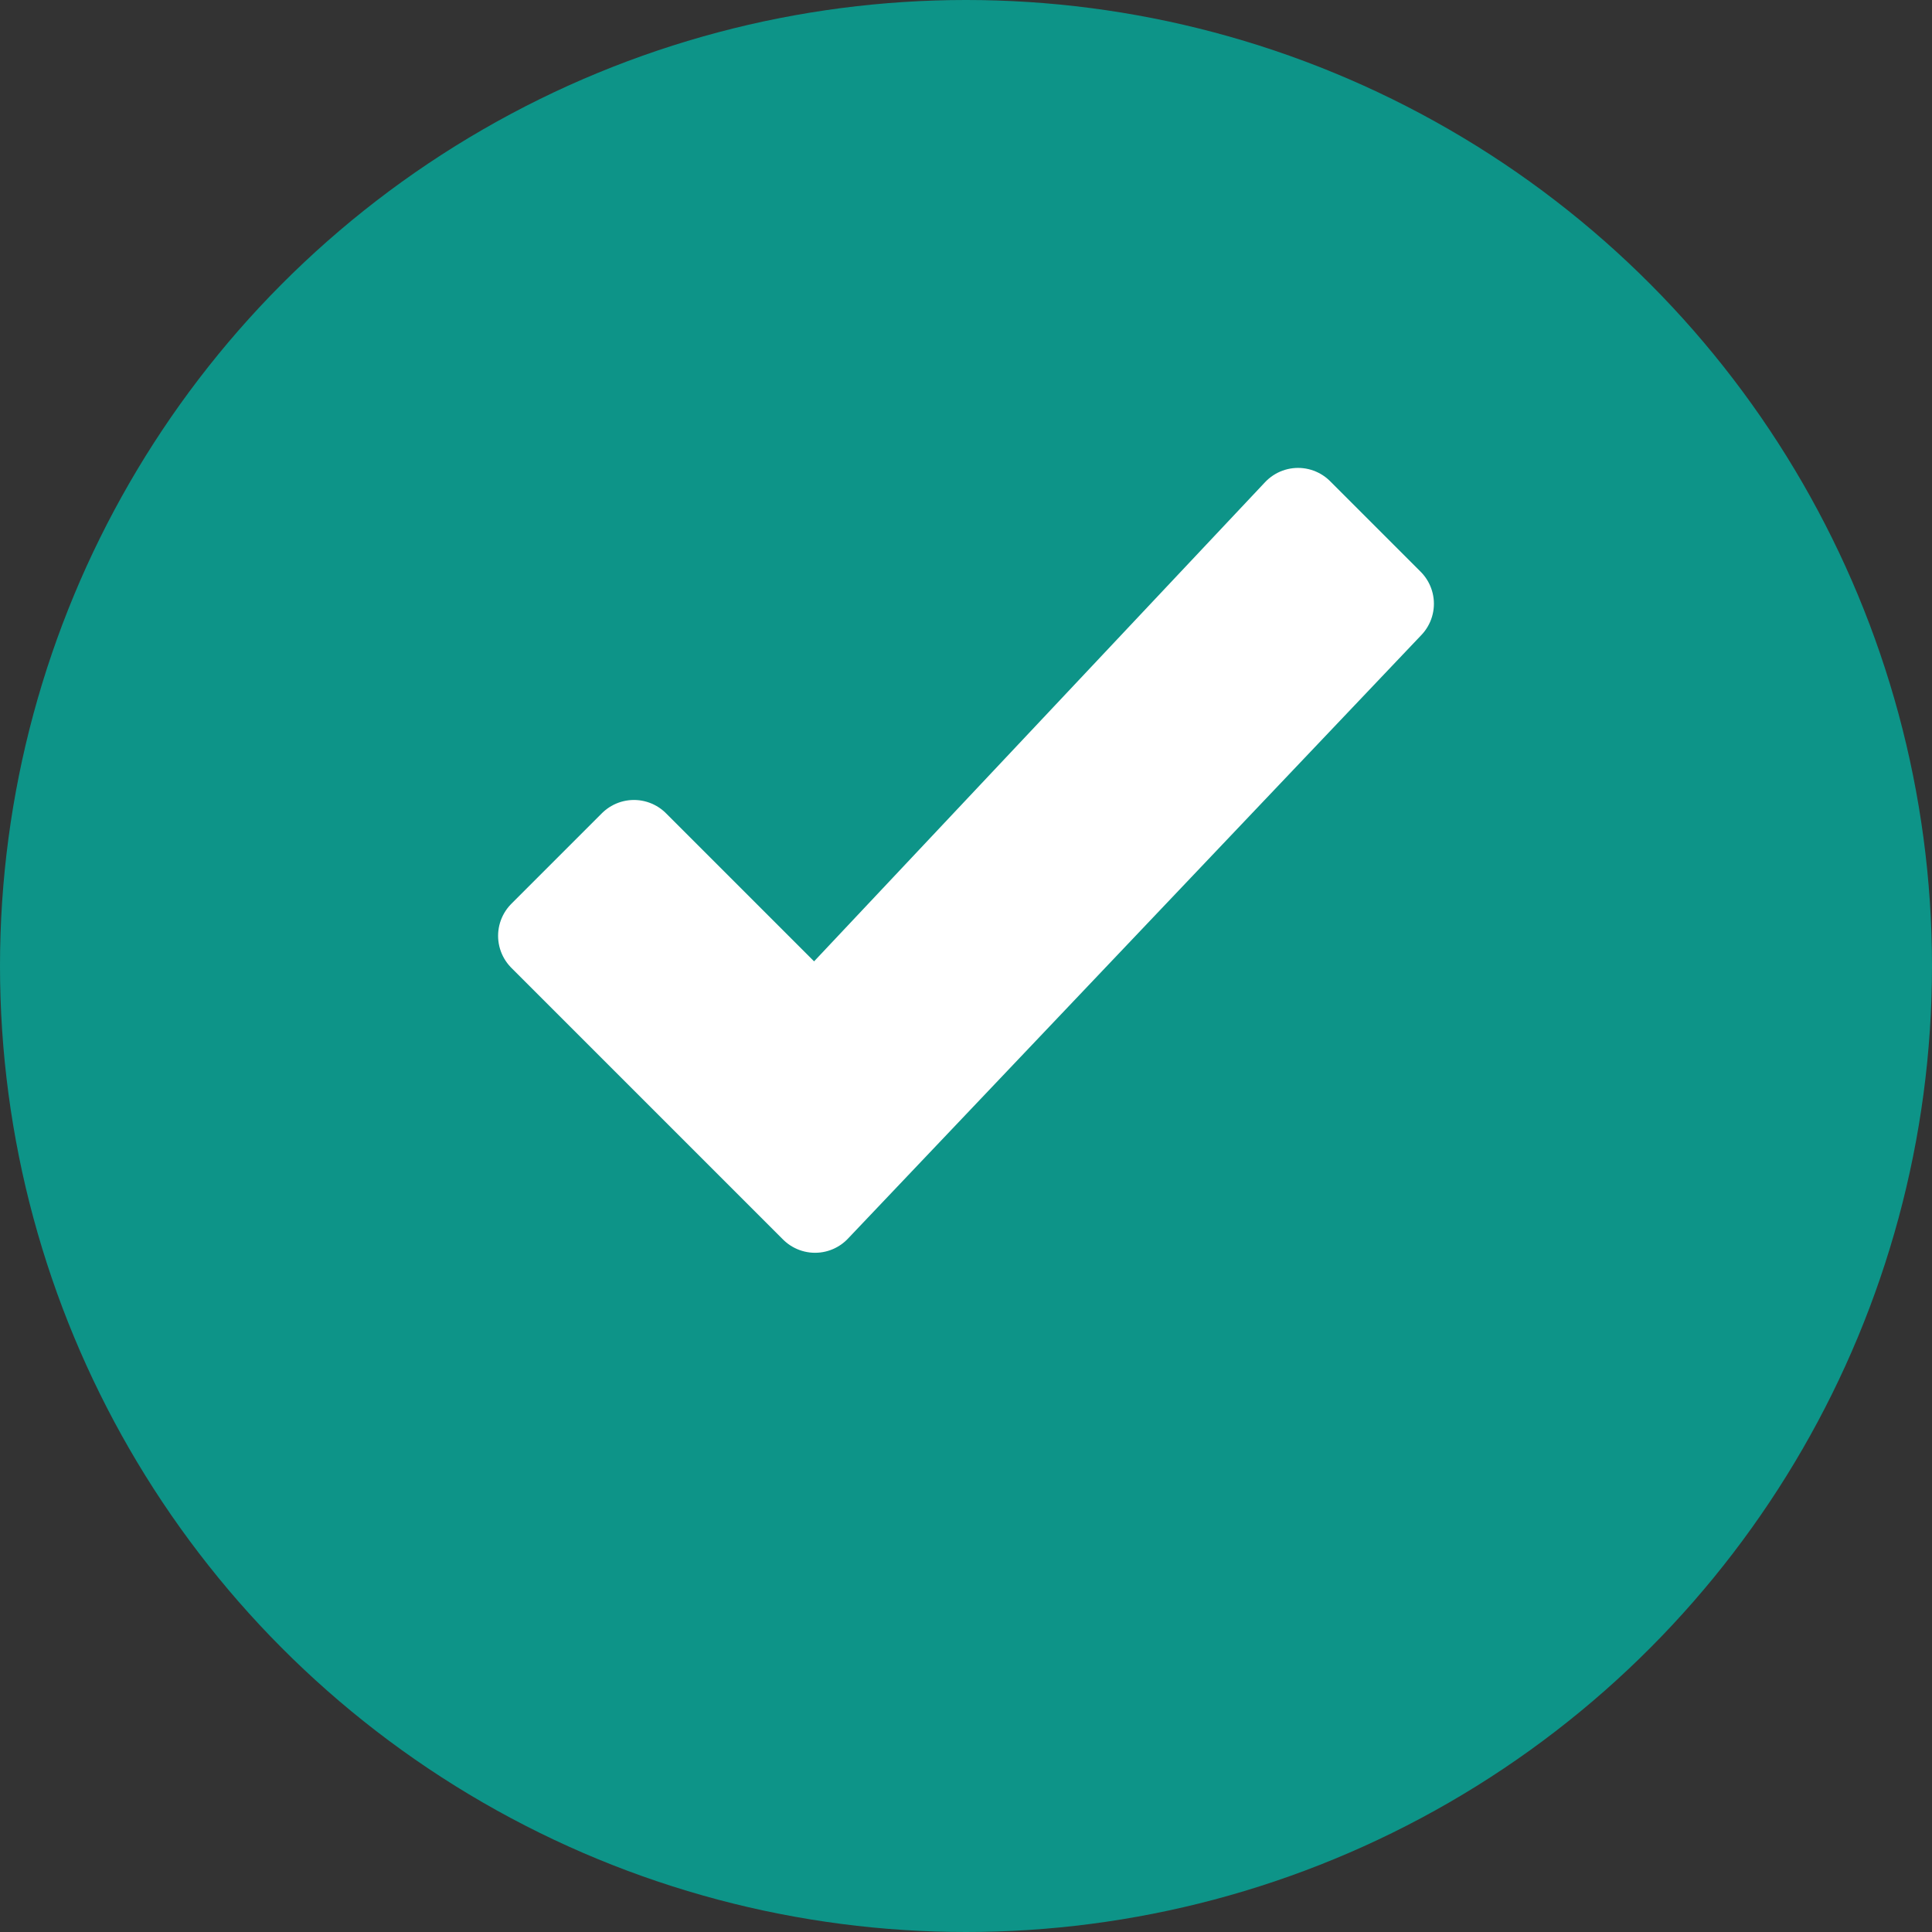
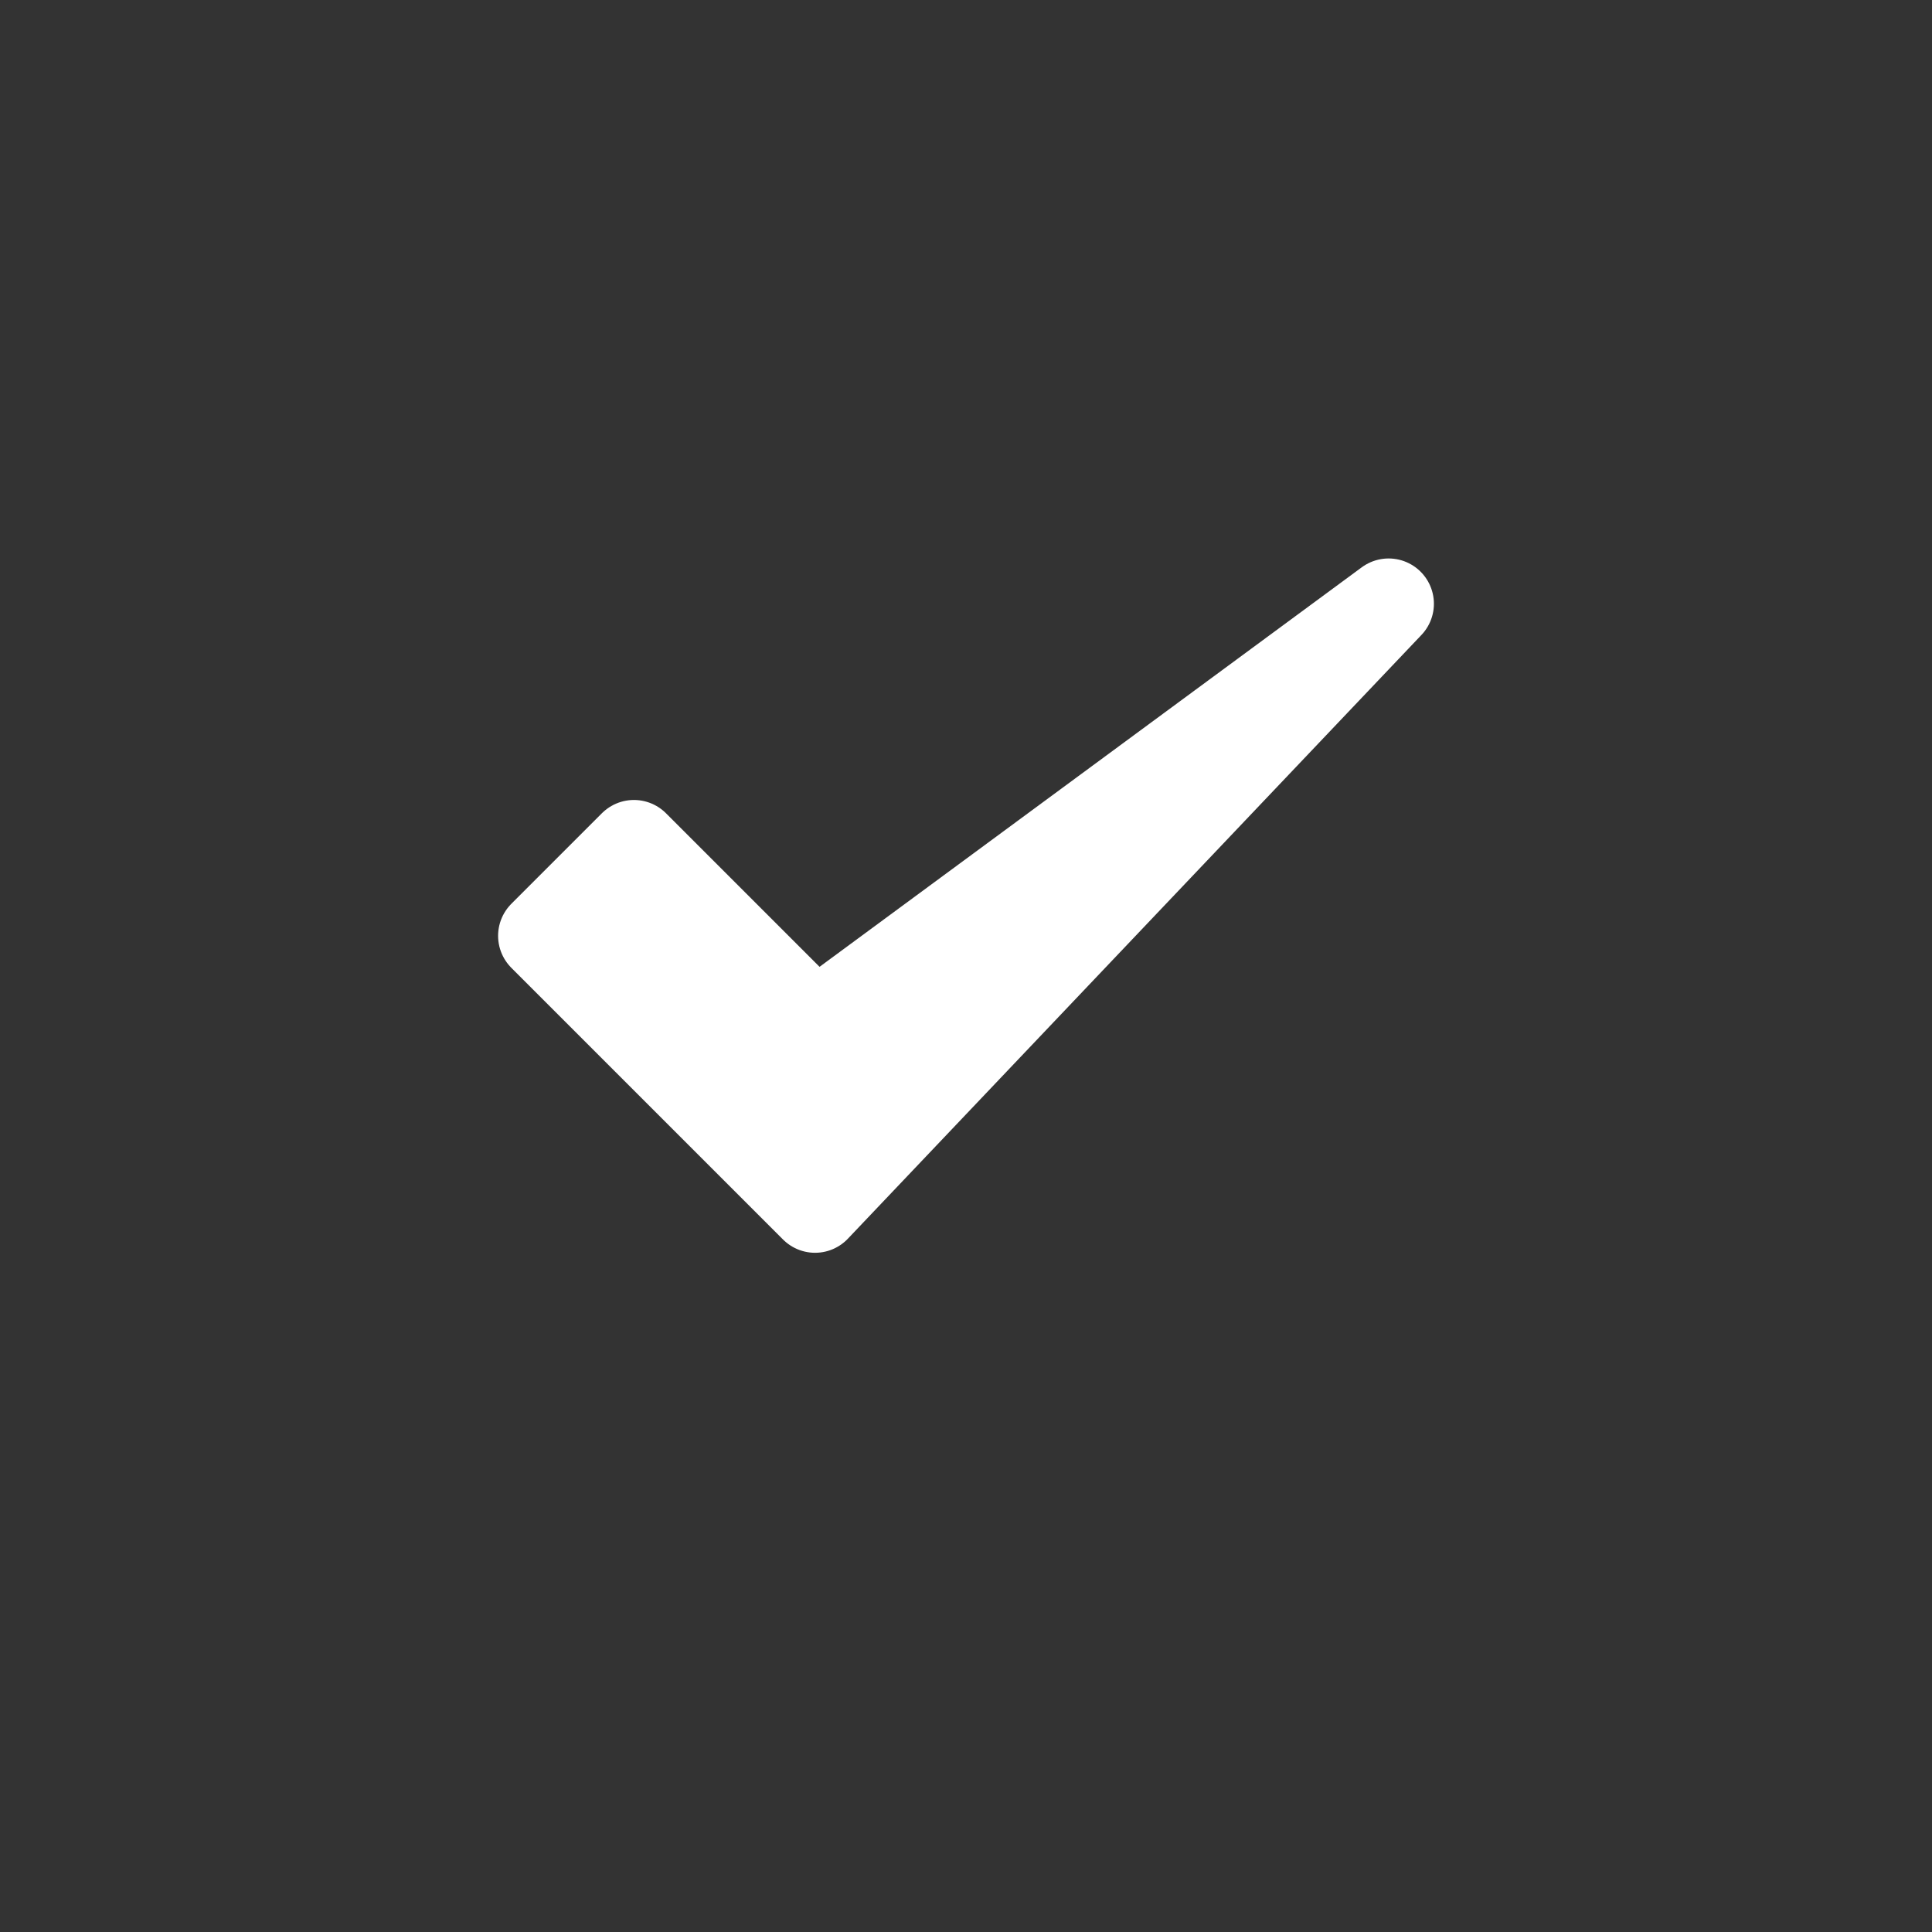
<svg xmlns="http://www.w3.org/2000/svg" viewBox="0 0 32 32">
  <rect x="0" y="0" width="32" height="32" fill="#333333" stroke="none" />
-   <circle cx="16" cy="16" r="16" fill="#0d9488" />
-   <path d="M23 10L13.5 20L9 15.5L10.5 14L13.5 17L21.5 8.5L23 10Z" fill="#ffffff" stroke="#ffffff" stroke-width="1.5" stroke-linecap="round" stroke-linejoin="round" />
+   <path d="M23 10L13.5 20L9 15.5L10.5 14L13.5 17L23 10Z" fill="#ffffff" stroke="#ffffff" stroke-width="1.5" stroke-linecap="round" stroke-linejoin="round" />
</svg>